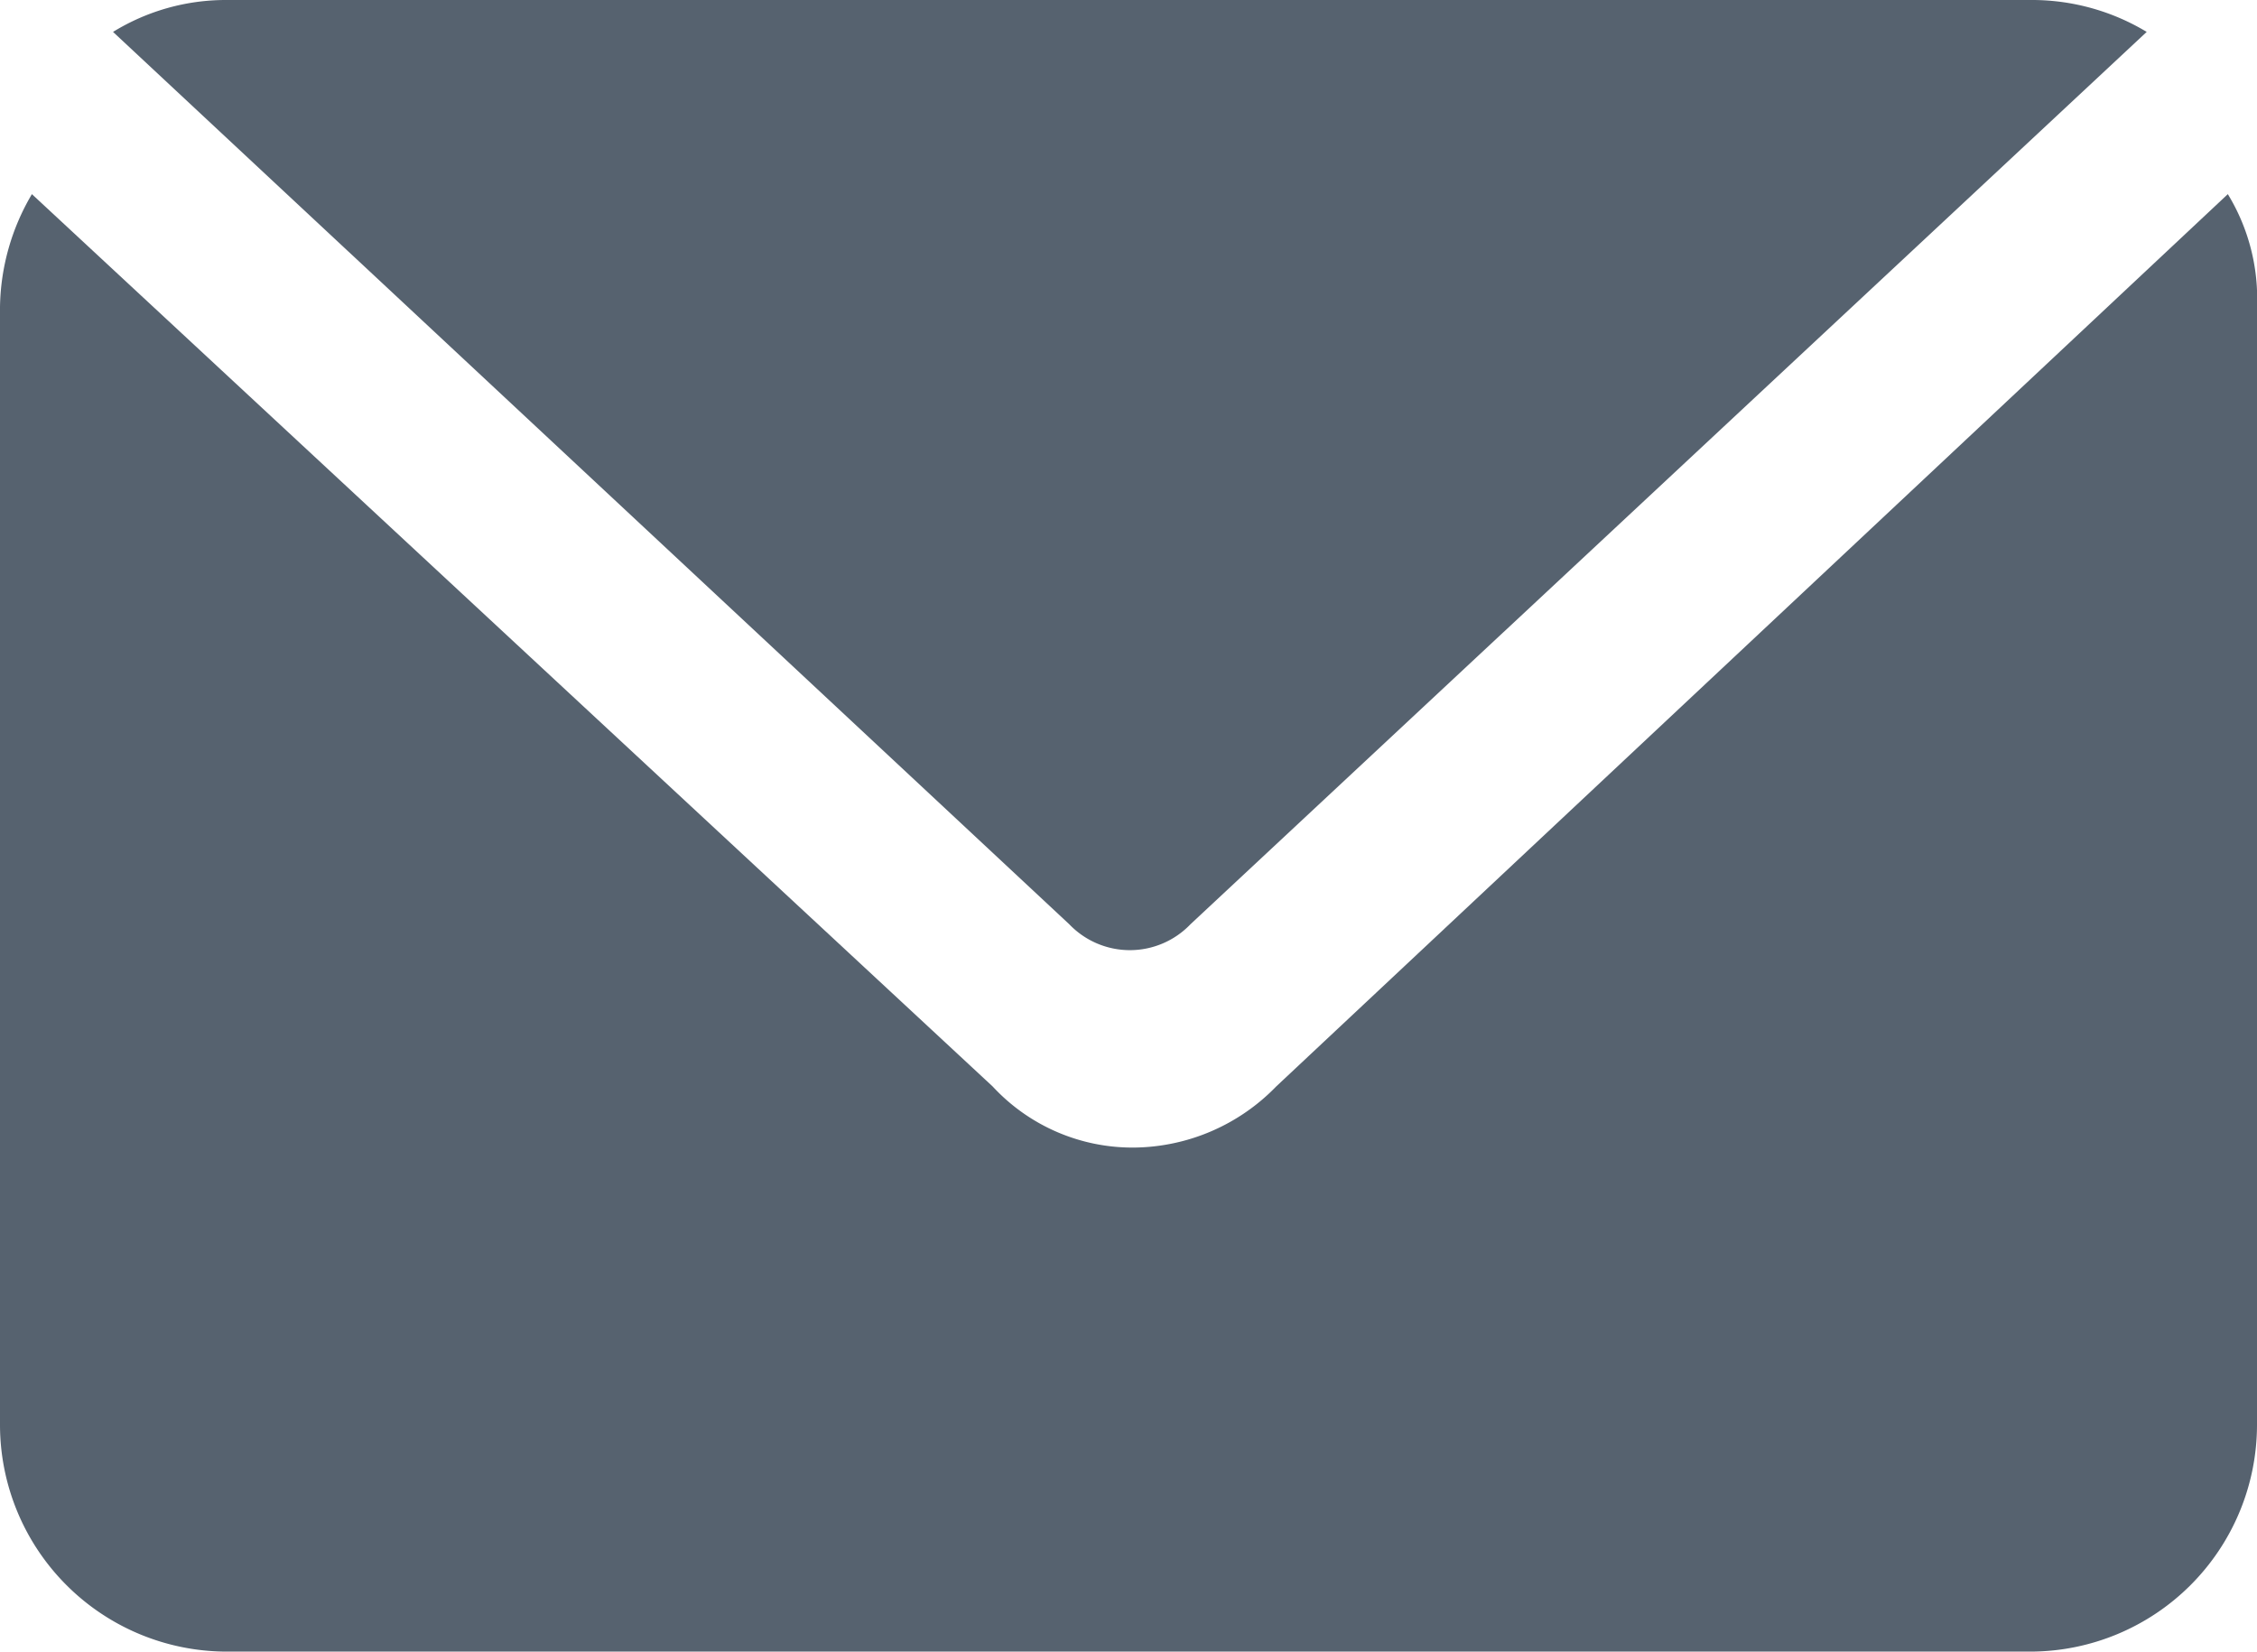
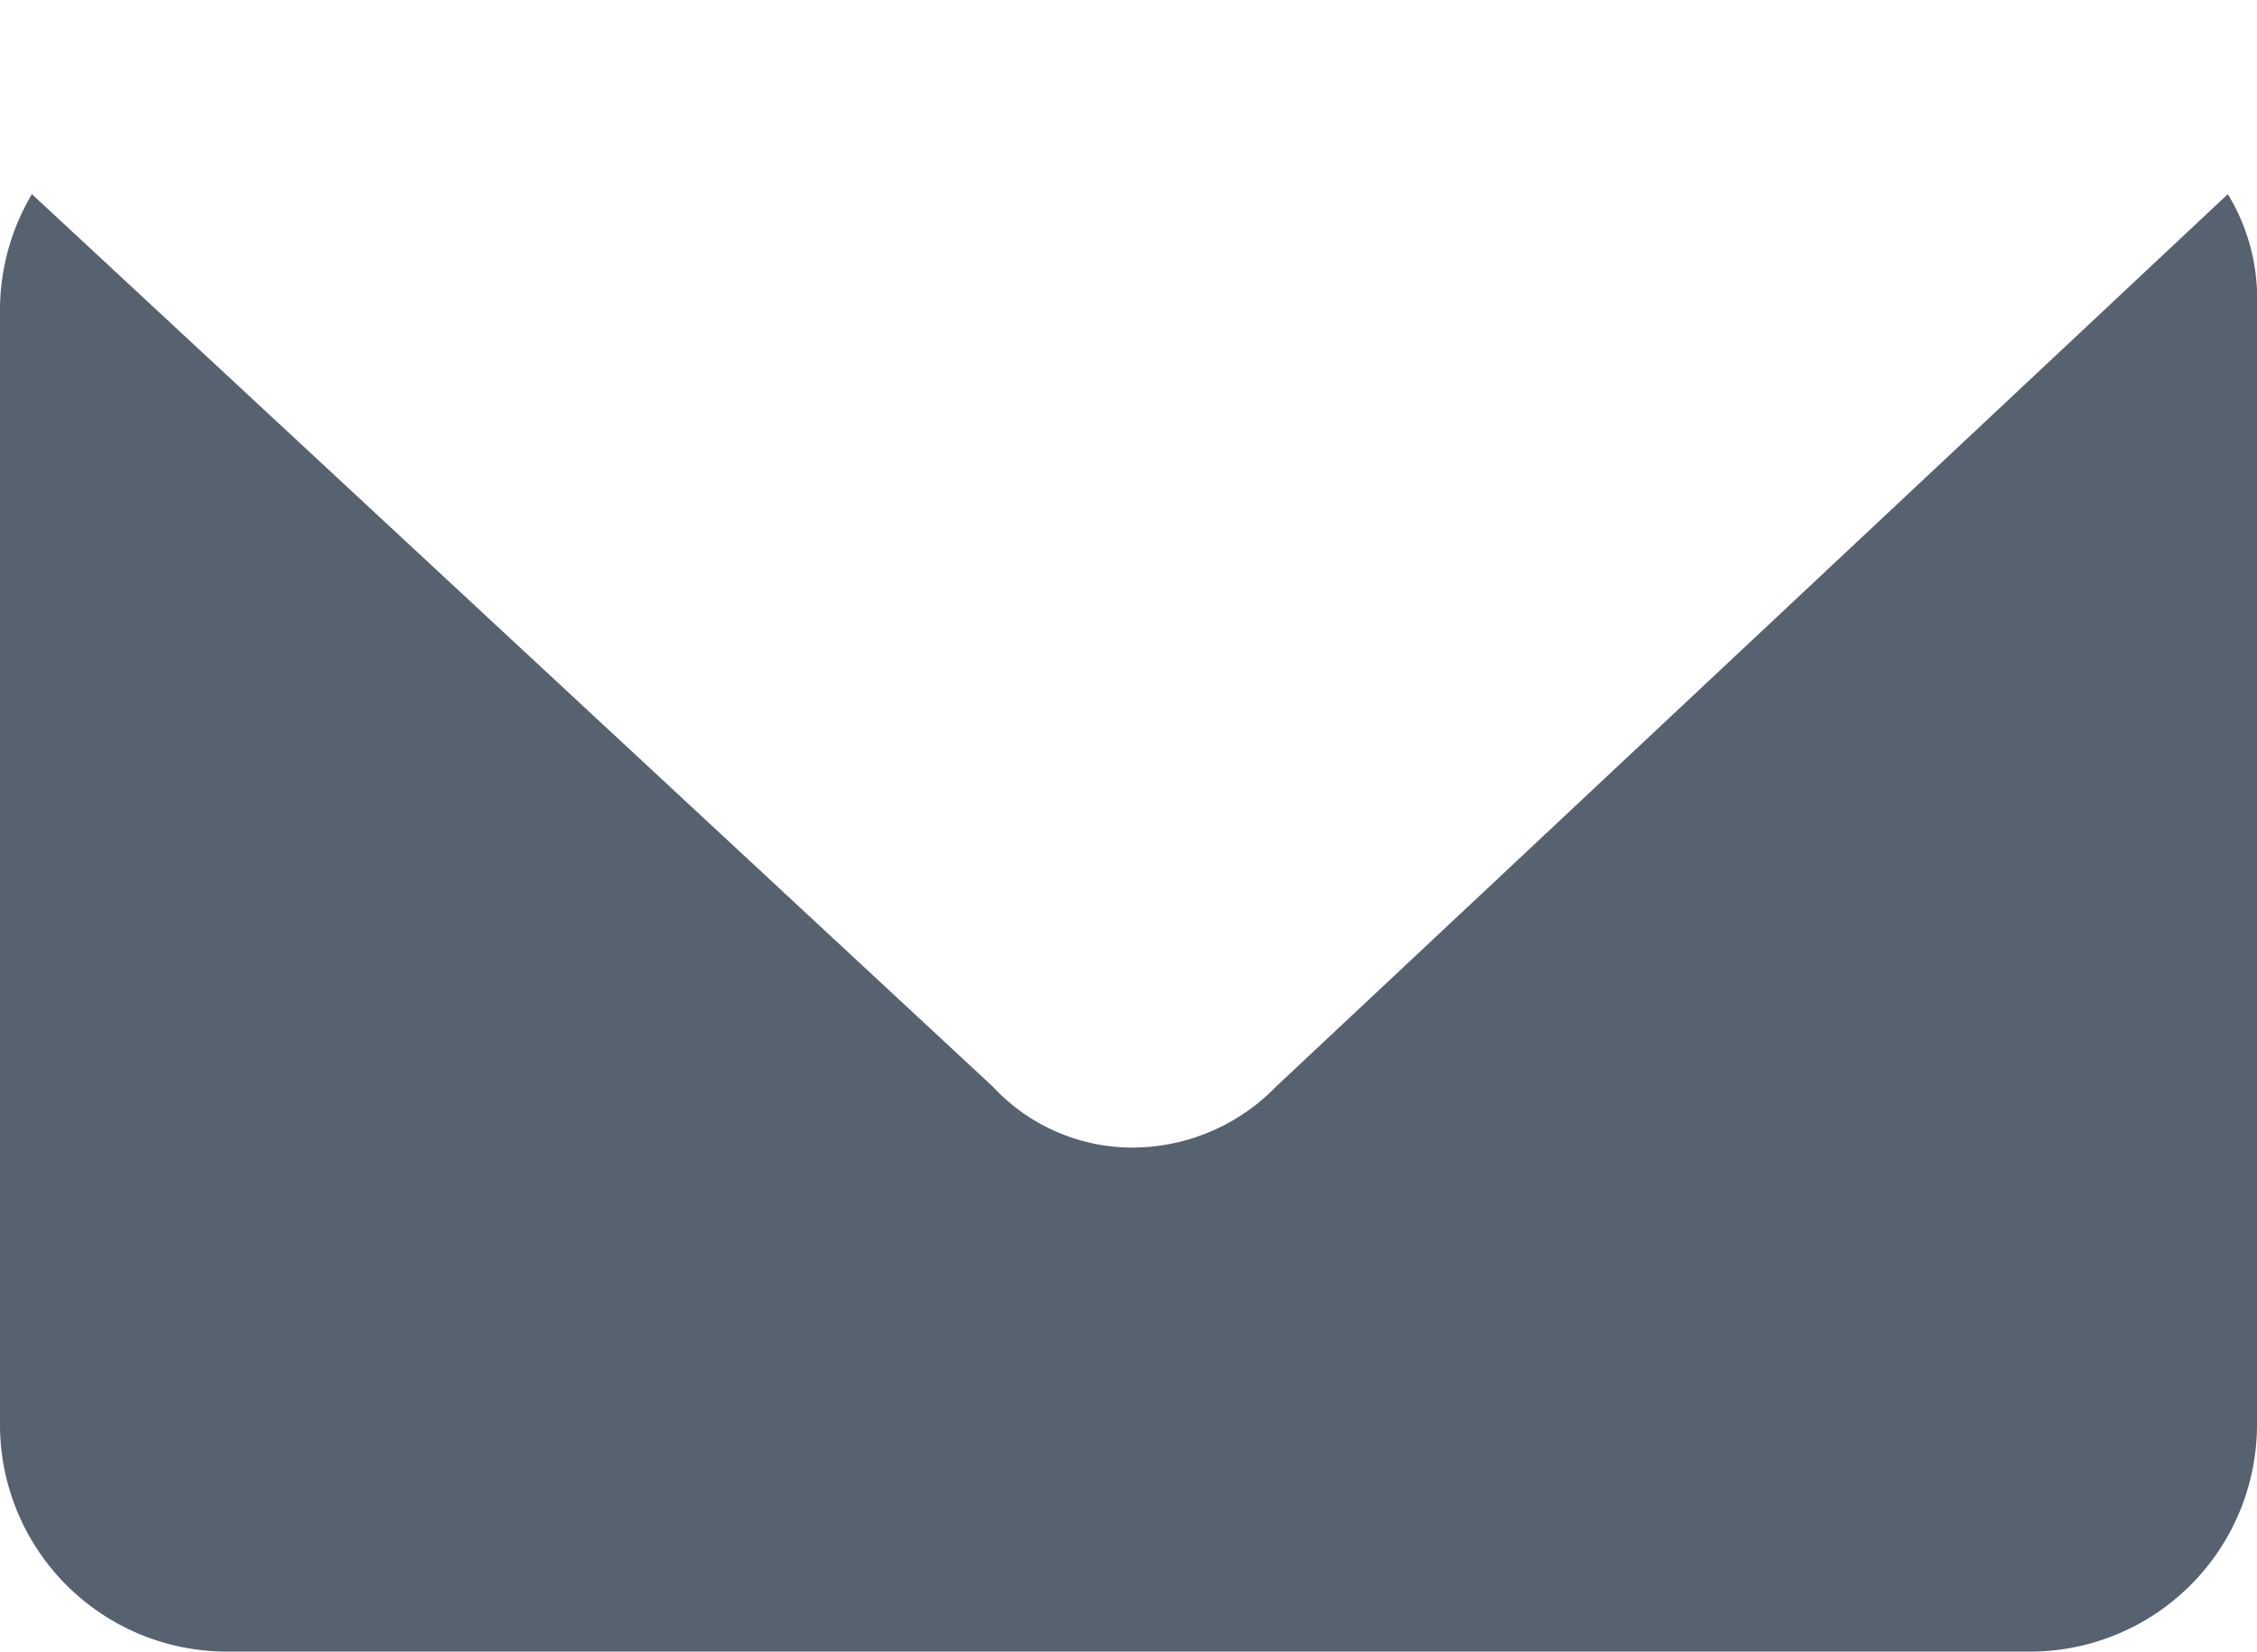
<svg xmlns="http://www.w3.org/2000/svg" viewBox="0 0 24.76 18.12">
  <defs>
    <style>.cls-1{fill:#56626f;}</style>
  </defs>
  <title>Asset 11</title>
  <g id="Layer_2" data-name="Layer 2">
    <g id="Capa_1" data-name="Capa 1">
-       <path class="cls-1" d="M13.06,10.14h0L23.55.35A2.44,2.44,0,0,0,22.31,0H2.48A2.36,2.36,0,0,0,1.24.35l10.49,9.79A.92.92,0,0,0,13.06,10.14Z" />
      <path class="cls-1" d="M24.44,2.13,14,11.92a2.2,2.2,0,0,1-1.55.67,2.09,2.09,0,0,1-1.56-.67L.35,2.13A2.5,2.5,0,0,0,0,3.37V15.64a2.49,2.49,0,0,0,2.48,2.48h19.8a2.49,2.49,0,0,0,2.48-2.48V3.37A2.2,2.2,0,0,0,24.44,2.13Z" />
    </g>
  </g>
</svg>